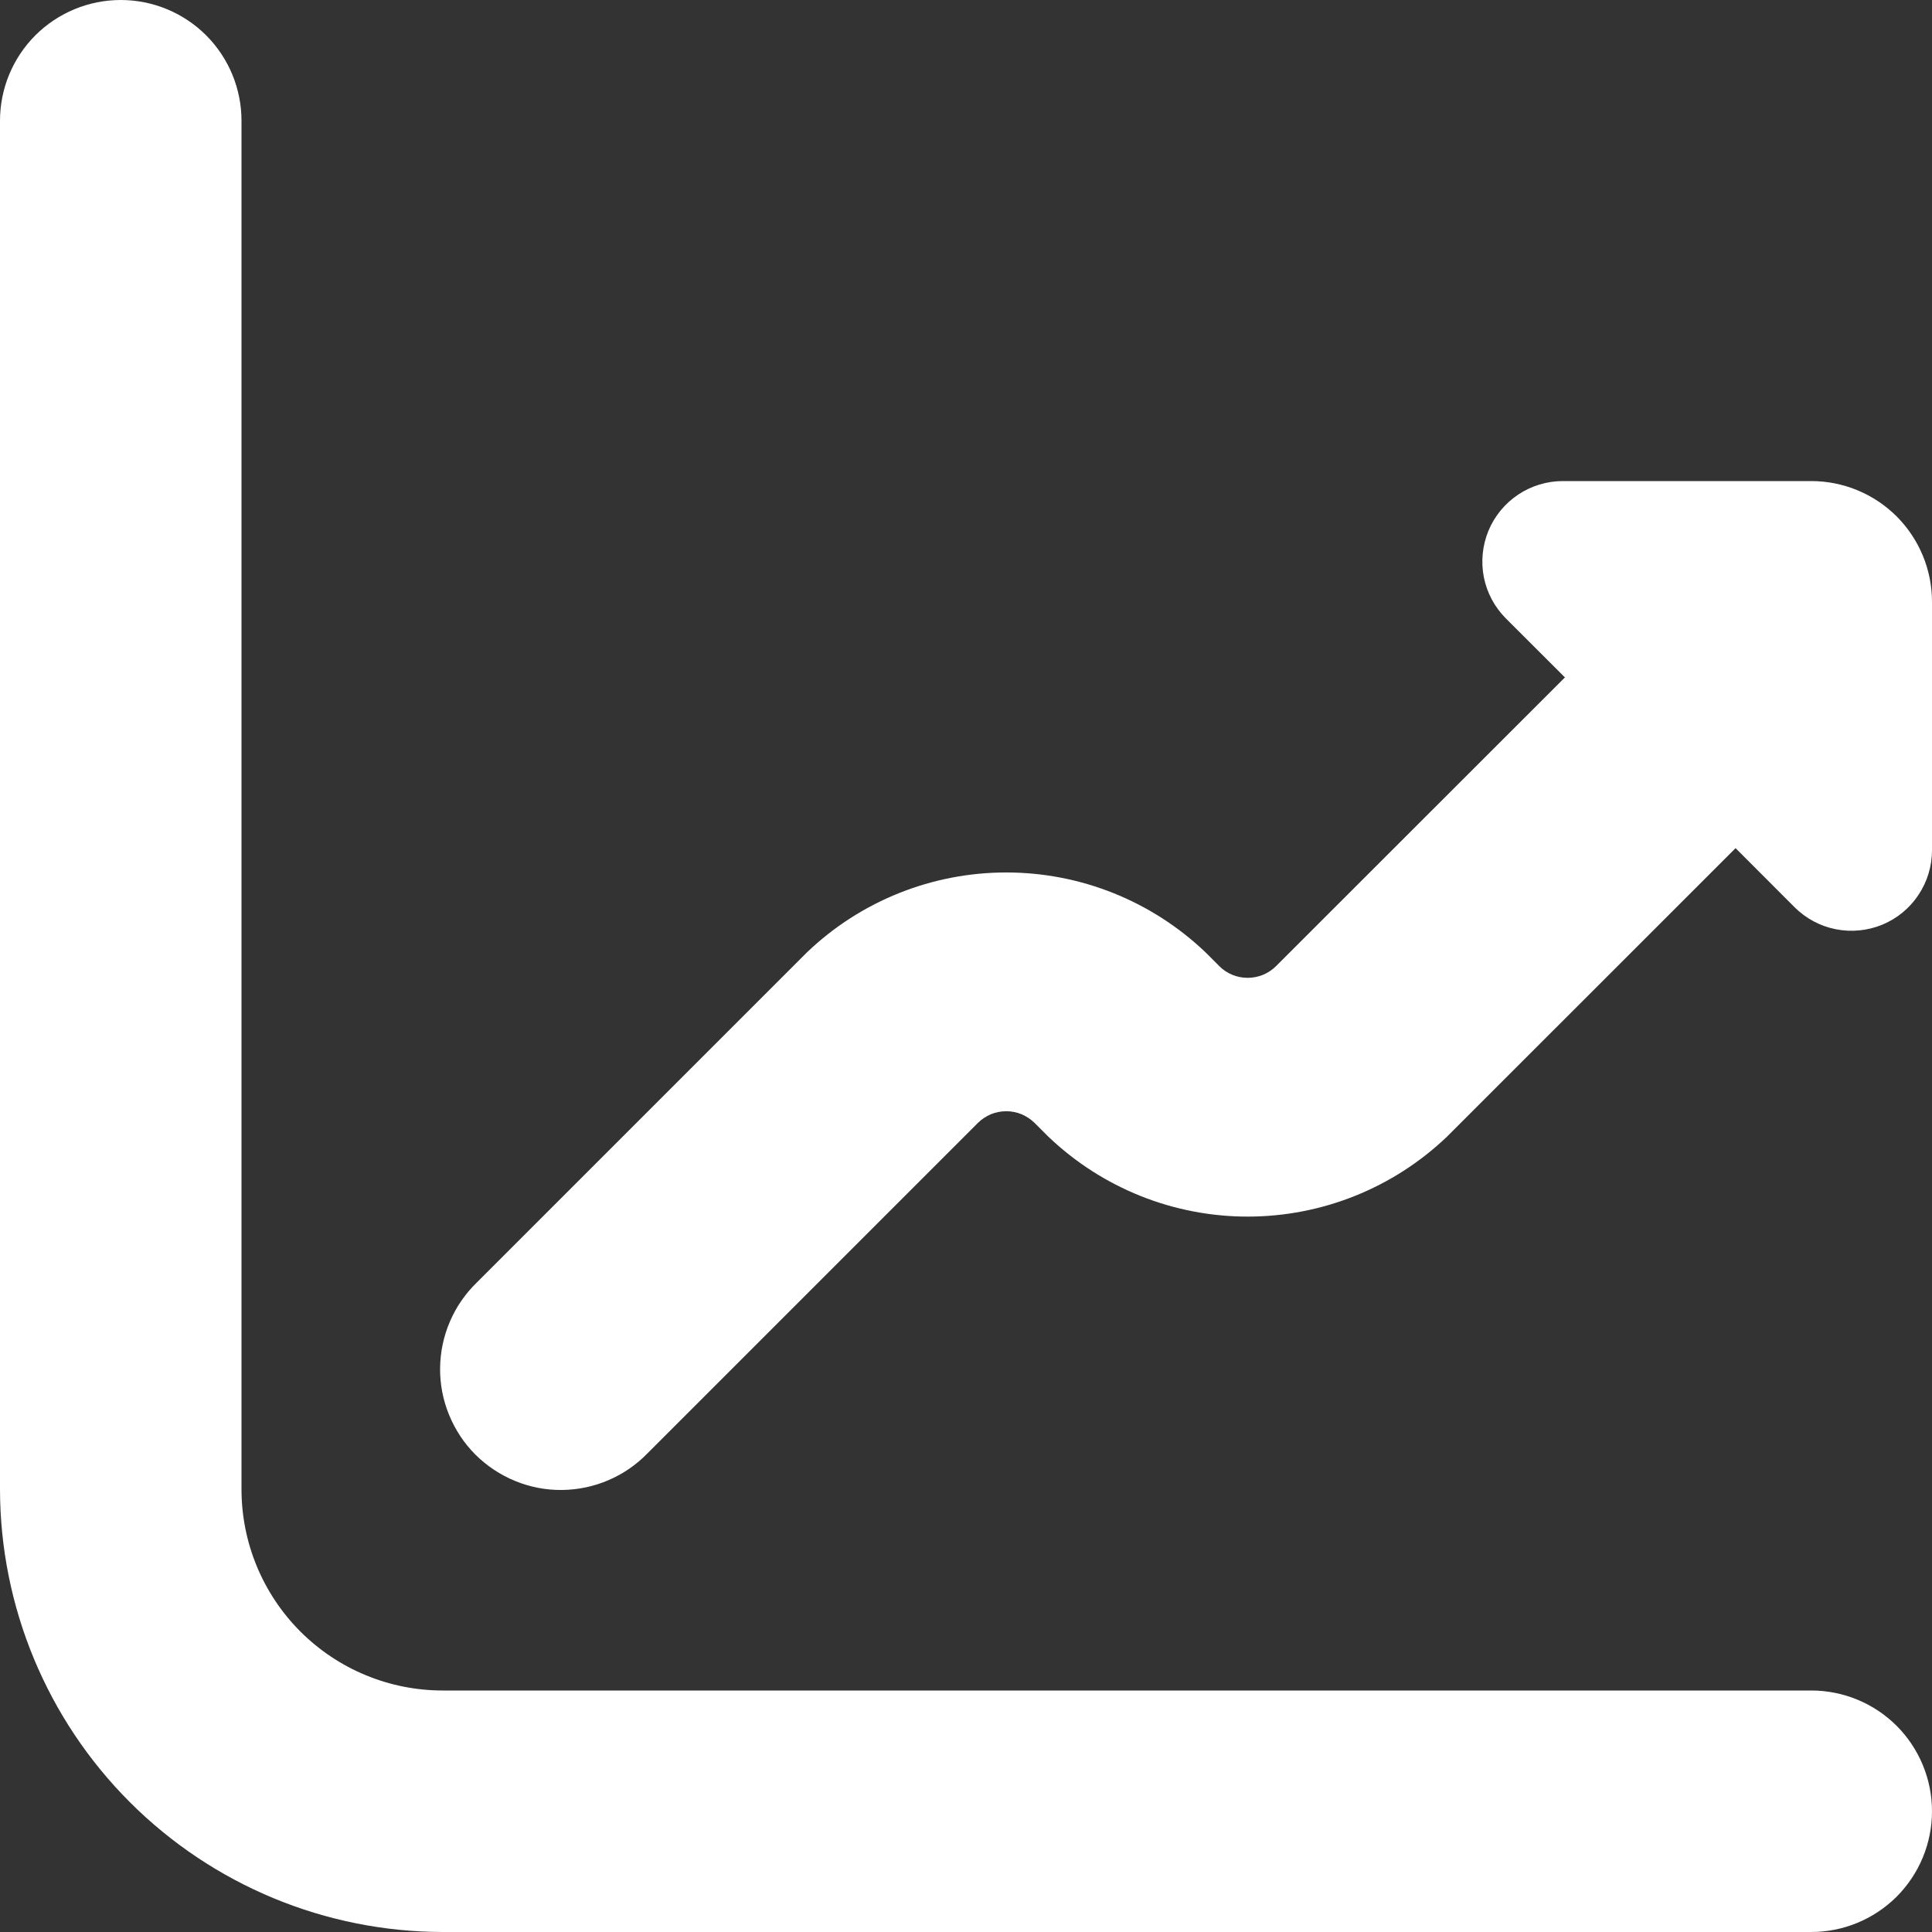
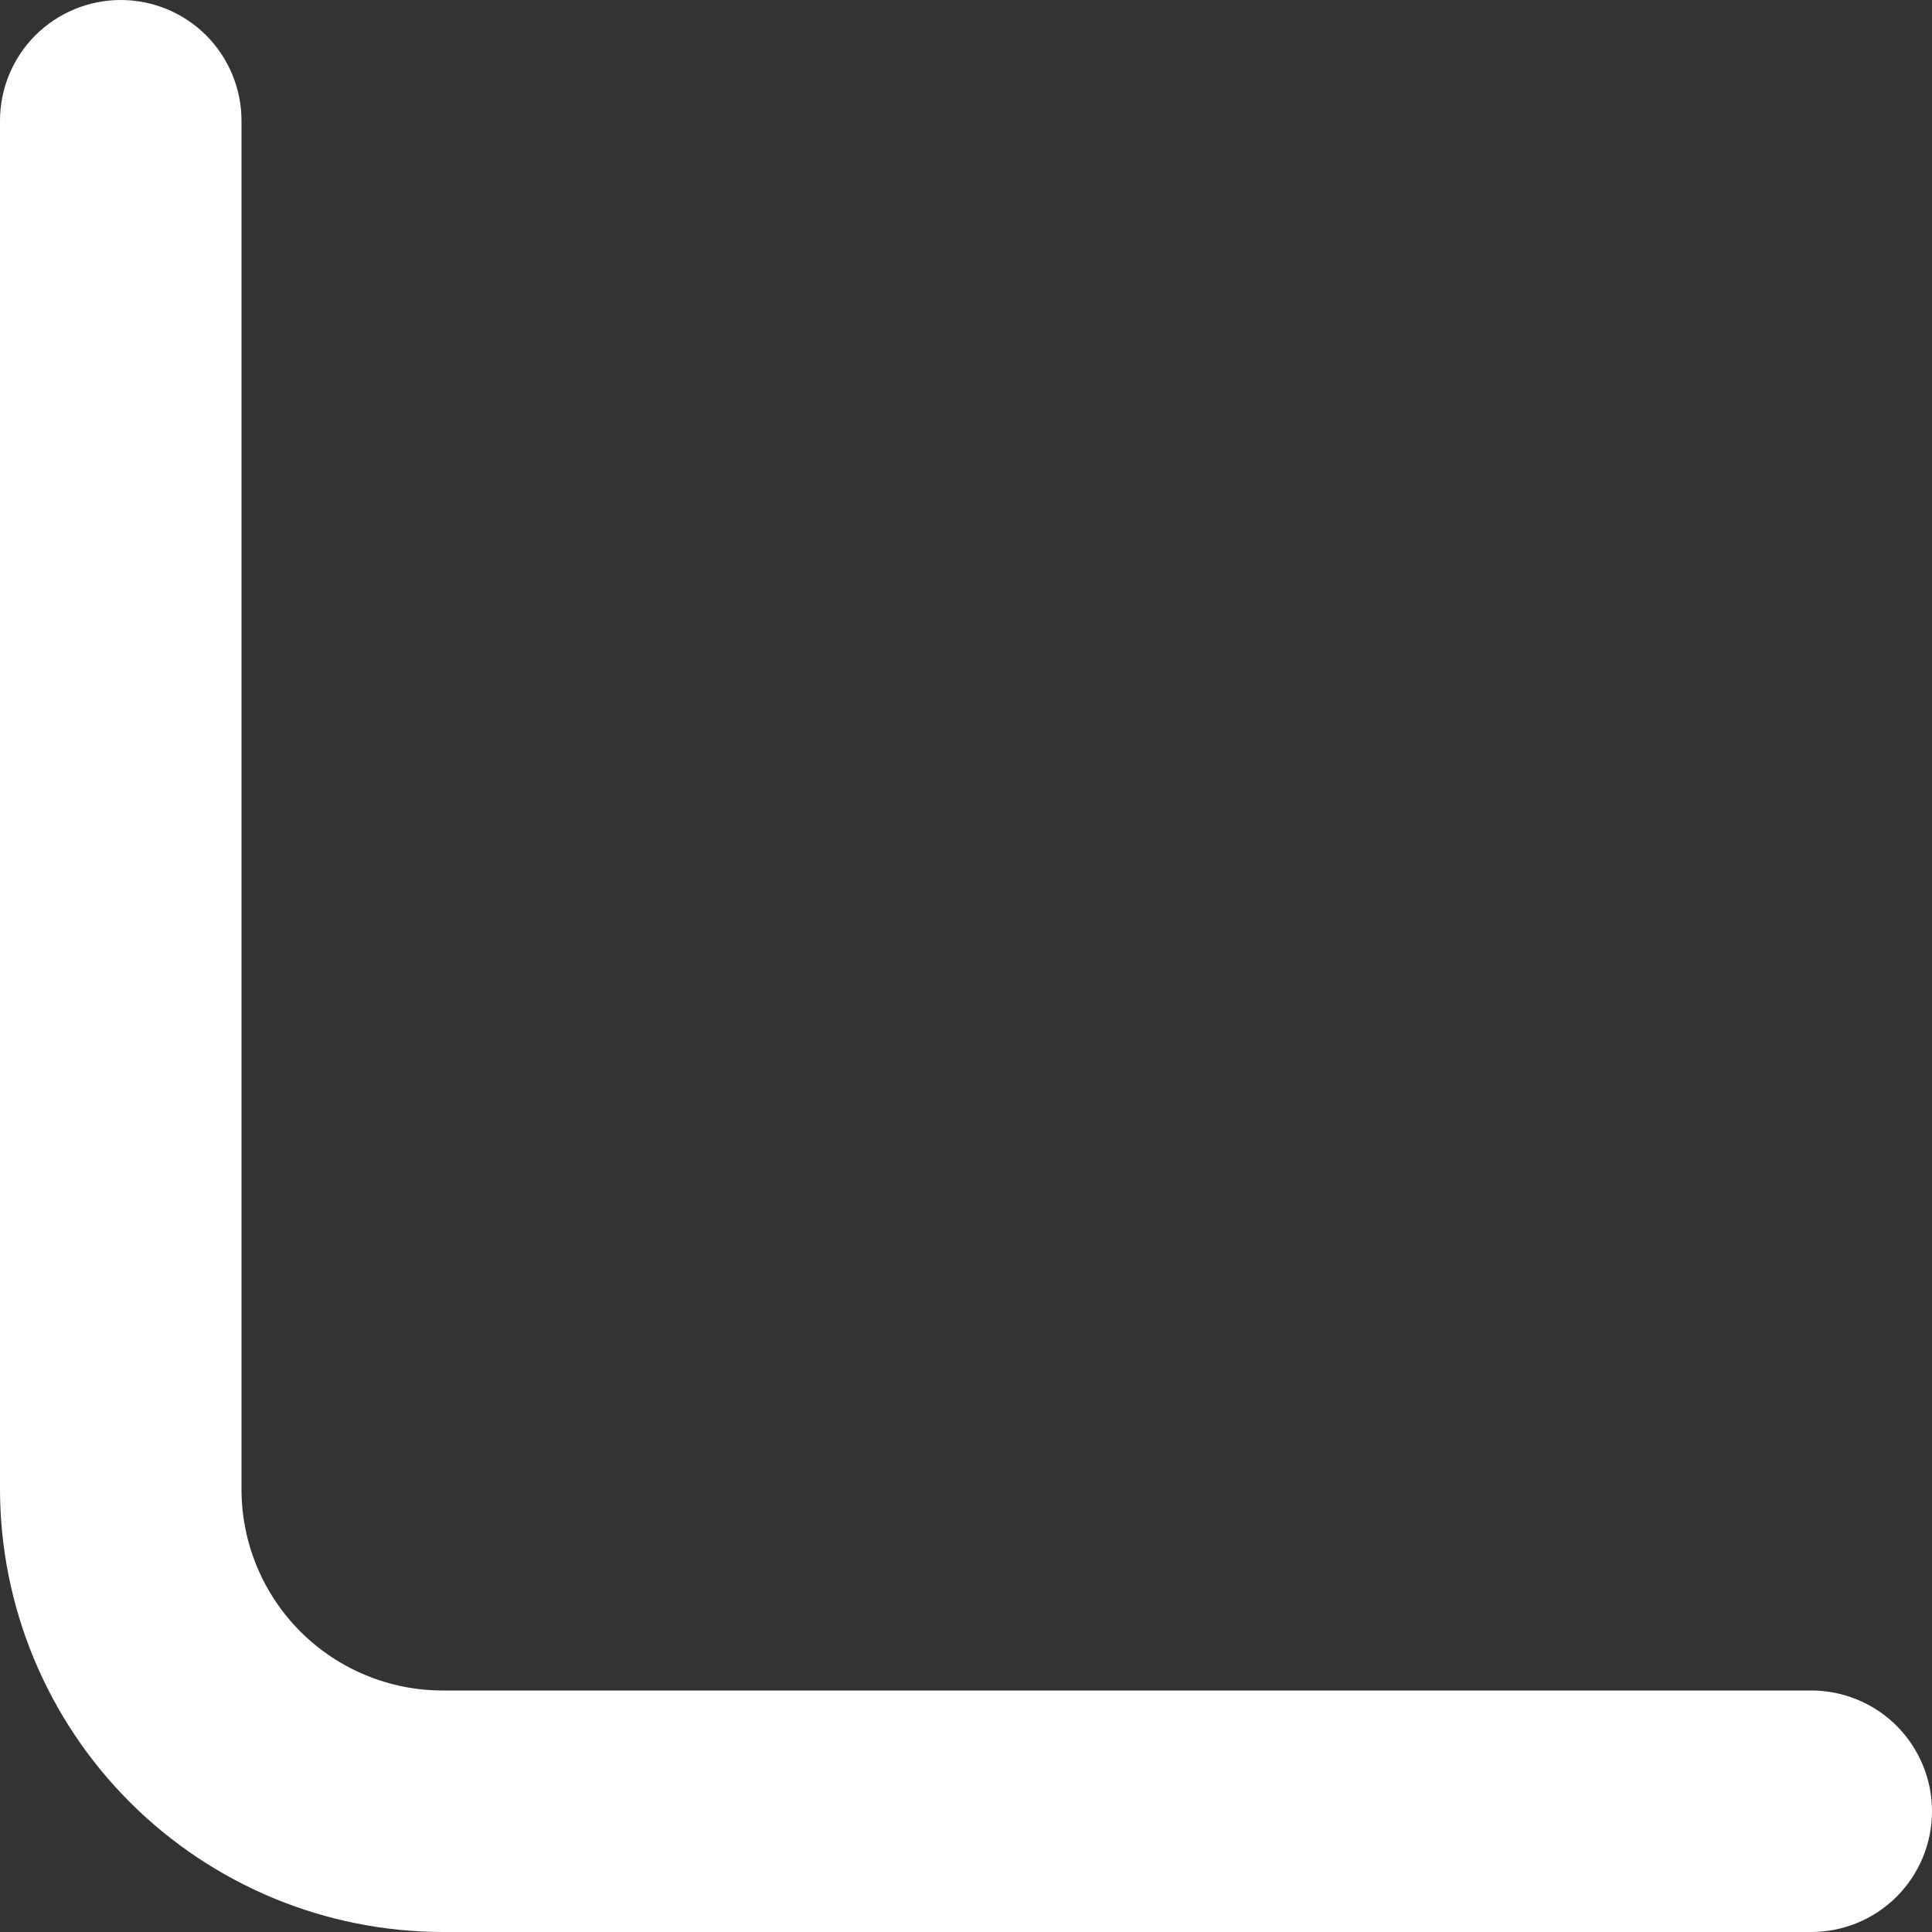
<svg xmlns="http://www.w3.org/2000/svg" width="24" height="24" viewBox="0 0 24 24" fill="none">
  <rect x="0" y="0" width="24" height="24" fill="#333333" stroke="none" />
  <path d="M22.5 21H5.5C4.837 21 4.201 20.737 3.732 20.268C3.263 19.799 3 19.163 3 18.5V1.5C3 1.102 2.842 0.721 2.561 0.439C2.279 0.158 1.898 0 1.5 0C1.102 0 0.721 0.158 0.439 0.439C0.158 0.721 0 1.102 0 1.5L0 18.5C0.002 19.958 0.582 21.356 1.613 22.387C2.644 23.418 4.042 23.998 5.5 24H22.5C22.898 24 23.279 23.842 23.561 23.561C23.842 23.279 24 22.898 24 22.5C24 22.102 23.842 21.721 23.561 21.439C23.279 21.158 22.898 21 22.5 21Z" fill="white" />
-   <path d="M22.5 5.976H19.414C19.216 5.976 19.023 6.035 18.858 6.145C18.694 6.255 18.566 6.411 18.49 6.593C18.415 6.776 18.395 6.977 18.433 7.171C18.472 7.365 18.567 7.543 18.707 7.683L19.44 8.415L15.853 12C15.806 12.047 15.751 12.084 15.691 12.109C15.63 12.134 15.565 12.147 15.499 12.147C15.433 12.147 15.368 12.134 15.307 12.109C15.246 12.084 15.191 12.047 15.145 12L14.975 11.83C14.308 11.193 13.422 10.838 12.5 10.838C11.578 10.838 10.691 11.193 10.025 11.83L5.925 15.93C5.782 16.068 5.667 16.234 5.589 16.417C5.51 16.6 5.469 16.797 5.467 16.996C5.465 17.195 5.503 17.393 5.579 17.577C5.654 17.761 5.765 17.929 5.906 18.07C6.047 18.21 6.215 18.322 6.399 18.397C6.583 18.473 6.781 18.511 6.98 18.509C7.179 18.507 7.376 18.466 7.559 18.387C7.742 18.309 7.908 18.194 8.046 18.051L12.146 13.951C12.192 13.905 12.248 13.868 12.308 13.842C12.369 13.817 12.434 13.804 12.5 13.804C12.566 13.804 12.631 13.817 12.691 13.842C12.752 13.868 12.807 13.905 12.854 13.951L13.024 14.121C13.691 14.758 14.577 15.113 15.499 15.113C16.421 15.113 17.307 14.758 17.974 14.121L21.56 10.536L22.292 11.269C22.432 11.409 22.61 11.505 22.804 11.543C22.998 11.582 23.199 11.562 23.382 11.487C23.565 11.411 23.722 11.283 23.831 11.118C23.941 10.954 24 10.76 24 10.562V7.476C24 7.078 23.842 6.697 23.561 6.415C23.279 6.134 22.898 5.976 22.5 5.976Z" fill="white" />
</svg>